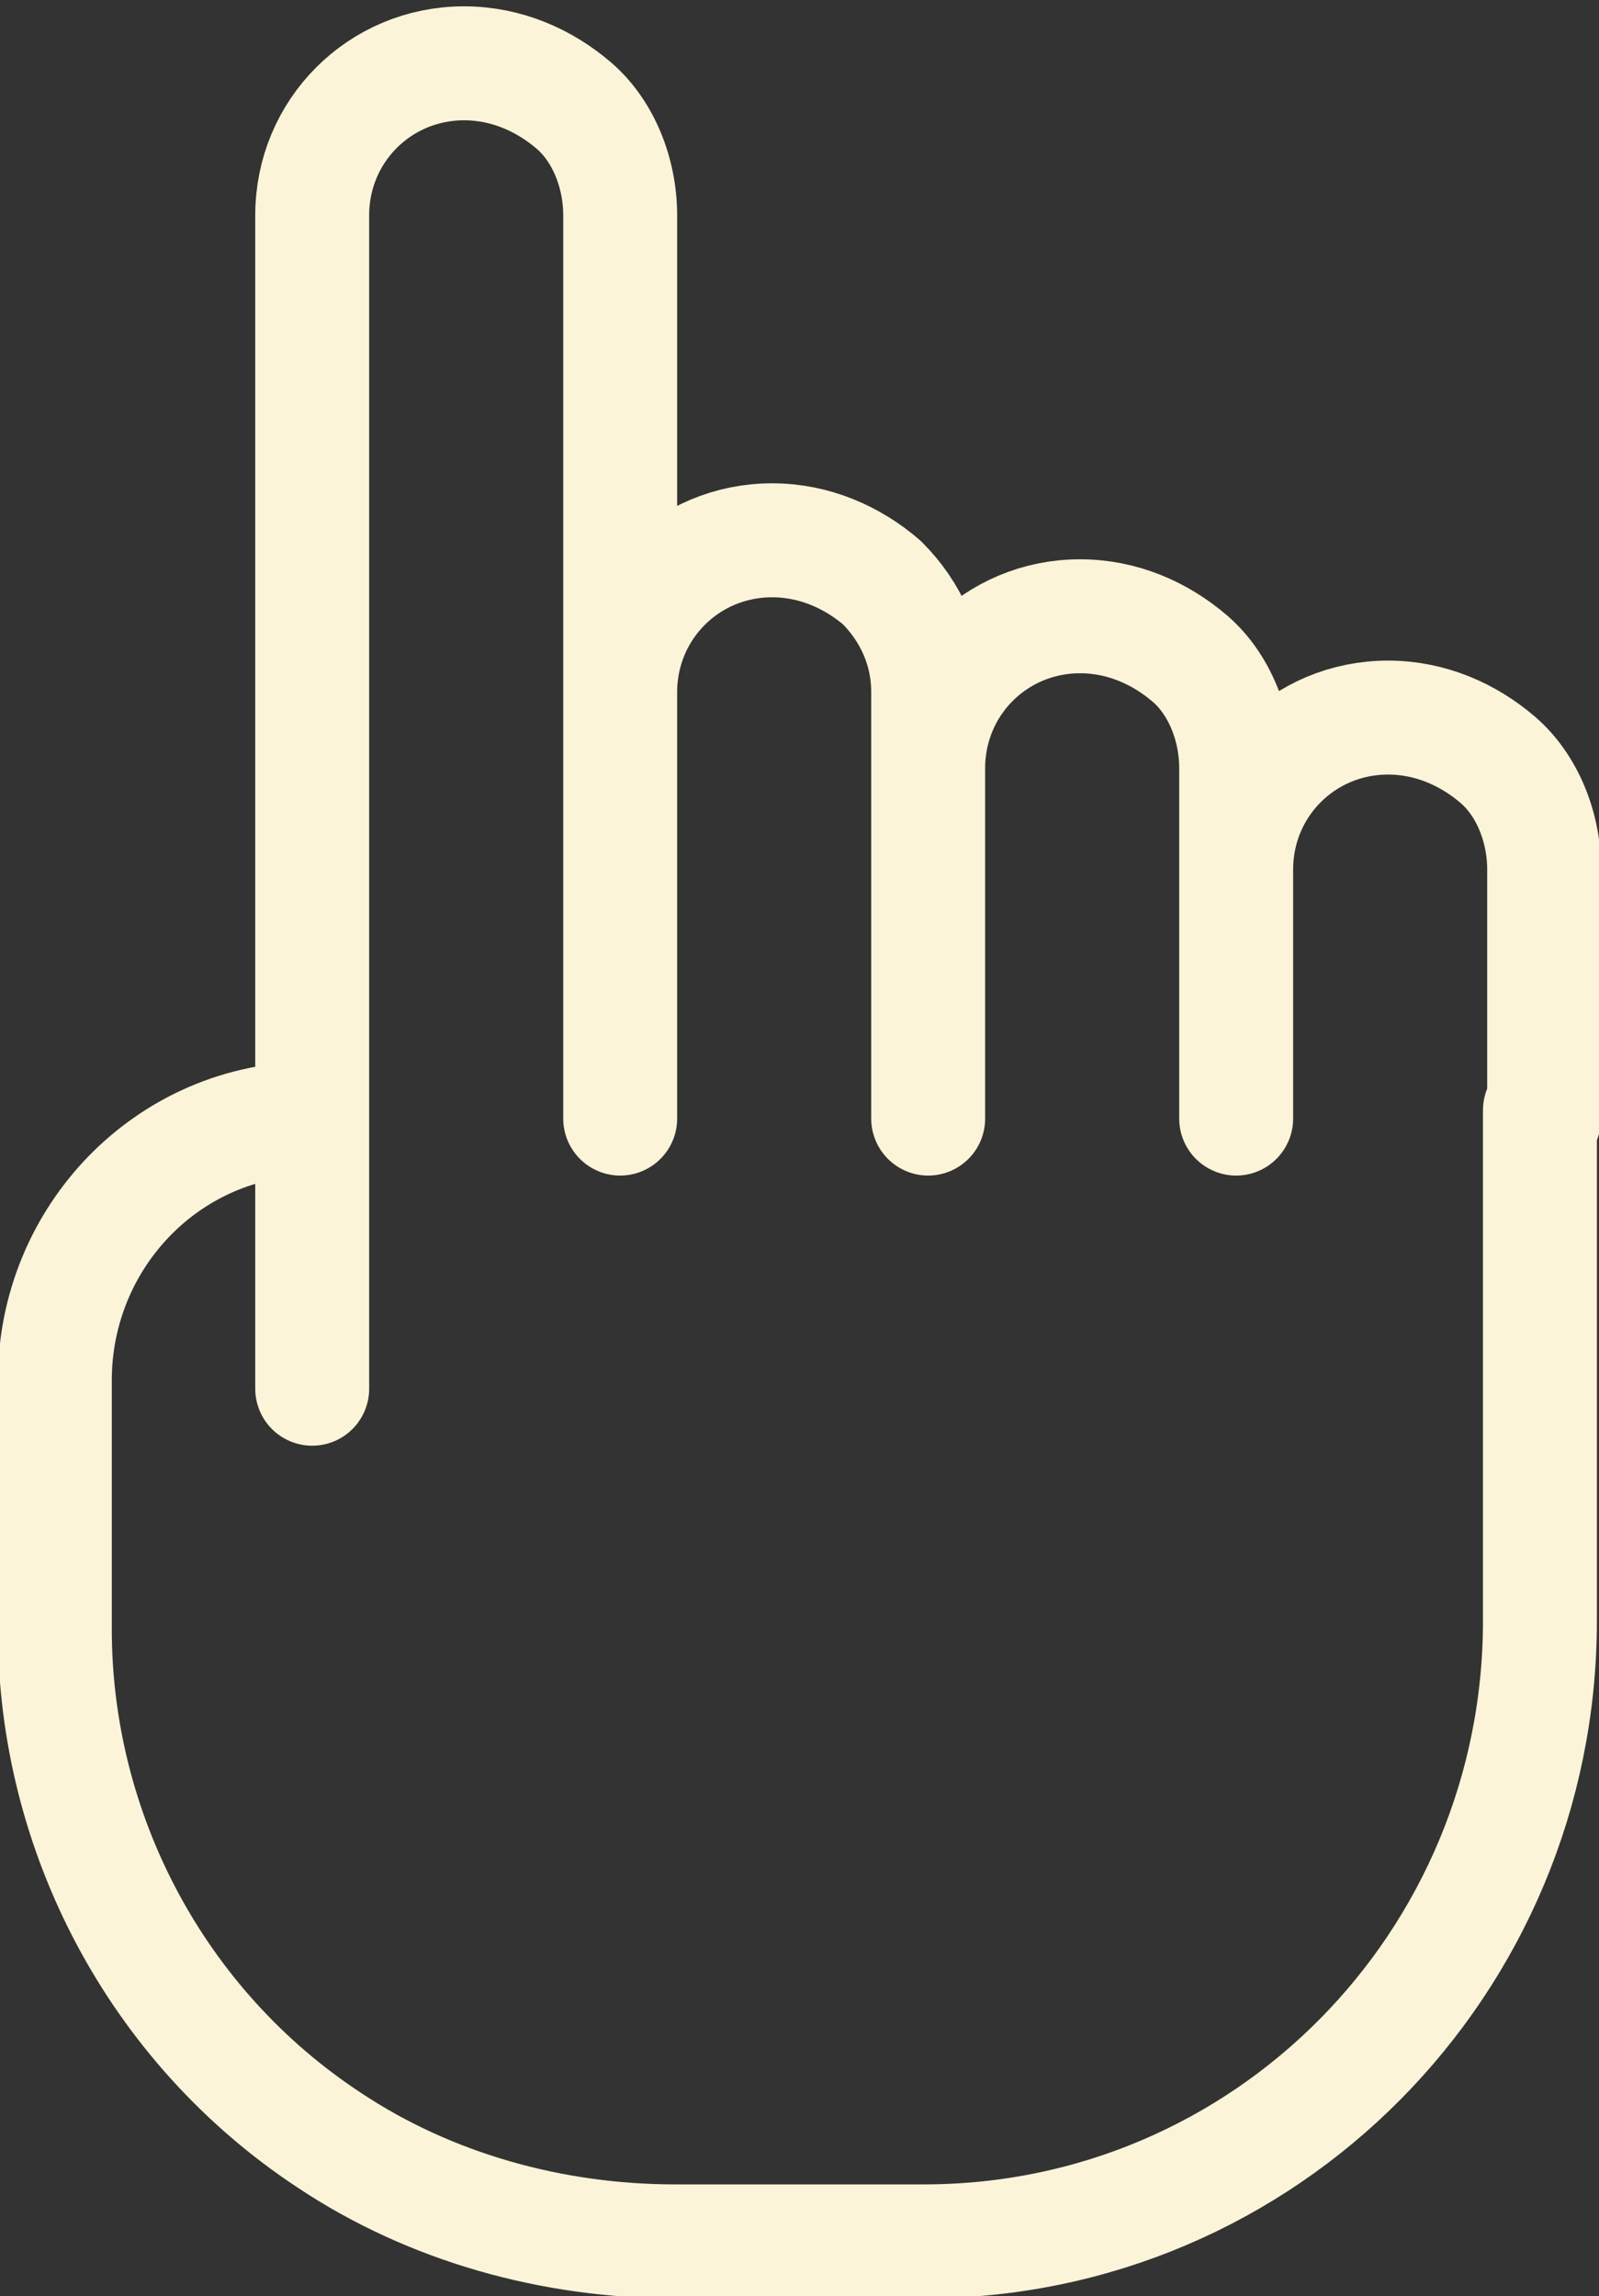
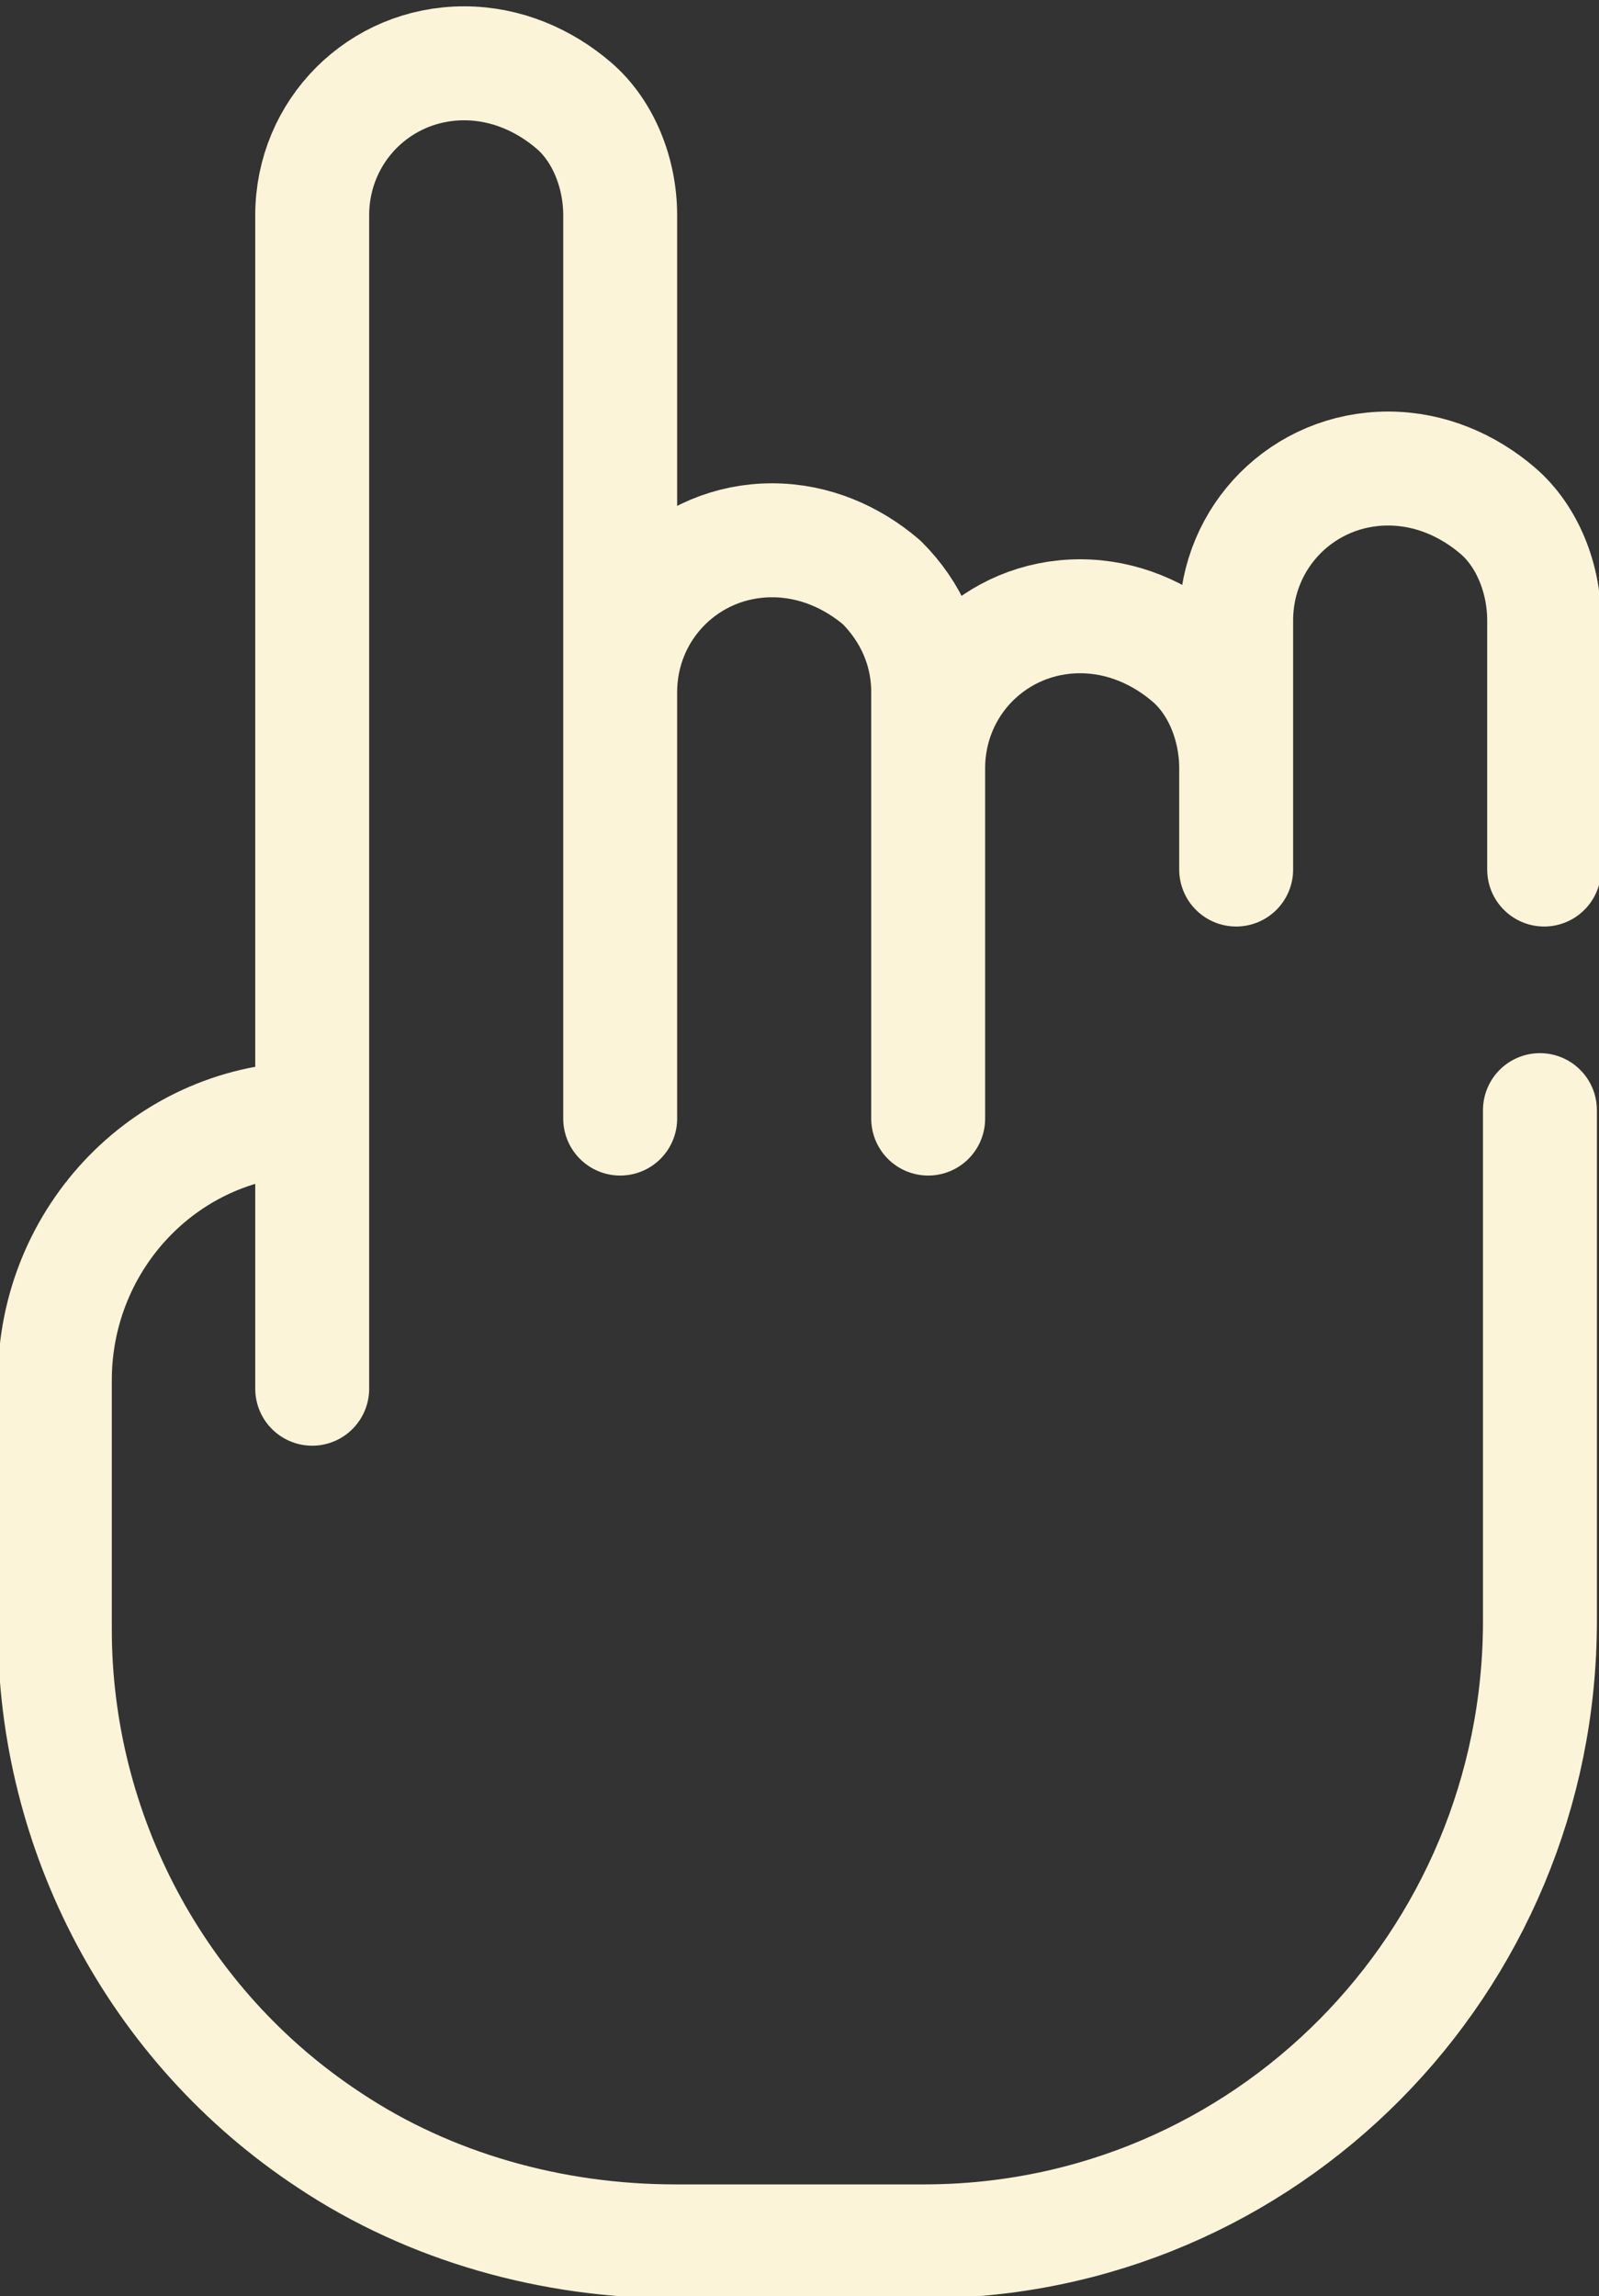
<svg xmlns="http://www.w3.org/2000/svg" version="1.1" viewBox="0 0 37.9 54.4">
  <rect x="0" y="0" width="37.9" height="54.4" fill="#333333" stroke="none" />
  <defs>
    <style> .cls-1 { fill: none; stroke: #fbf4d8; stroke-linecap: round; stroke-linejoin: round; stroke-width: 2.7px; } </style>
  </defs>
  <g>
    <g id="Layer_1">
-       <path class="cls-1" d="M36.5,26.3v12.1c0,8.1-6.5,14.7-14.6,14.7h-5.9c-2.9,0-5.8-.8-8.2-2.4h0c-4.1-2.7-6.5-7.3-6.5-12.1v-5.9c0-3.4,2.7-6.2,6.1-6.2h0v6.4s0-27.8,0-27.8c0-2,1.6-3.6,3.6-3.6,1,0,1.9.4,2.6,1s1.1,1.6,1.1,2.6v11.3s0,10.1,0,10.1v-10.1c0-2,1.6-3.6,3.6-3.6,1,0,1.9.4,2.6,1,.7.7,1.1,1.6,1.1,2.6v10.1c0,0,0-8.3,0-8.3,0-2,1.6-3.6,3.6-3.6,1,0,1.9.4,2.6,1s1.1,1.6,1.1,2.6v2.4s0,5.9,0,5.9v-5.9c0-2,1.6-3.6,3.6-3.6,1,0,1.9.4,2.6,1s1.1,1.6,1.1,2.6v5.9" />
+       <path class="cls-1" d="M36.5,26.3v12.1c0,8.1-6.5,14.7-14.6,14.7h-5.9c-2.9,0-5.8-.8-8.2-2.4h0c-4.1-2.7-6.5-7.3-6.5-12.1v-5.9c0-3.4,2.7-6.2,6.1-6.2h0v6.4s0-27.8,0-27.8c0-2,1.6-3.6,3.6-3.6,1,0,1.9.4,2.6,1s1.1,1.6,1.1,2.6v11.3s0,10.1,0,10.1v-10.1c0-2,1.6-3.6,3.6-3.6,1,0,1.9.4,2.6,1,.7.7,1.1,1.6,1.1,2.6v10.1c0,0,0-8.3,0-8.3,0-2,1.6-3.6,3.6-3.6,1,0,1.9.4,2.6,1s1.1,1.6,1.1,2.6v2.4v-5.9c0-2,1.6-3.6,3.6-3.6,1,0,1.9.4,2.6,1s1.1,1.6,1.1,2.6v5.9" />
    </g>
  </g>
</svg>